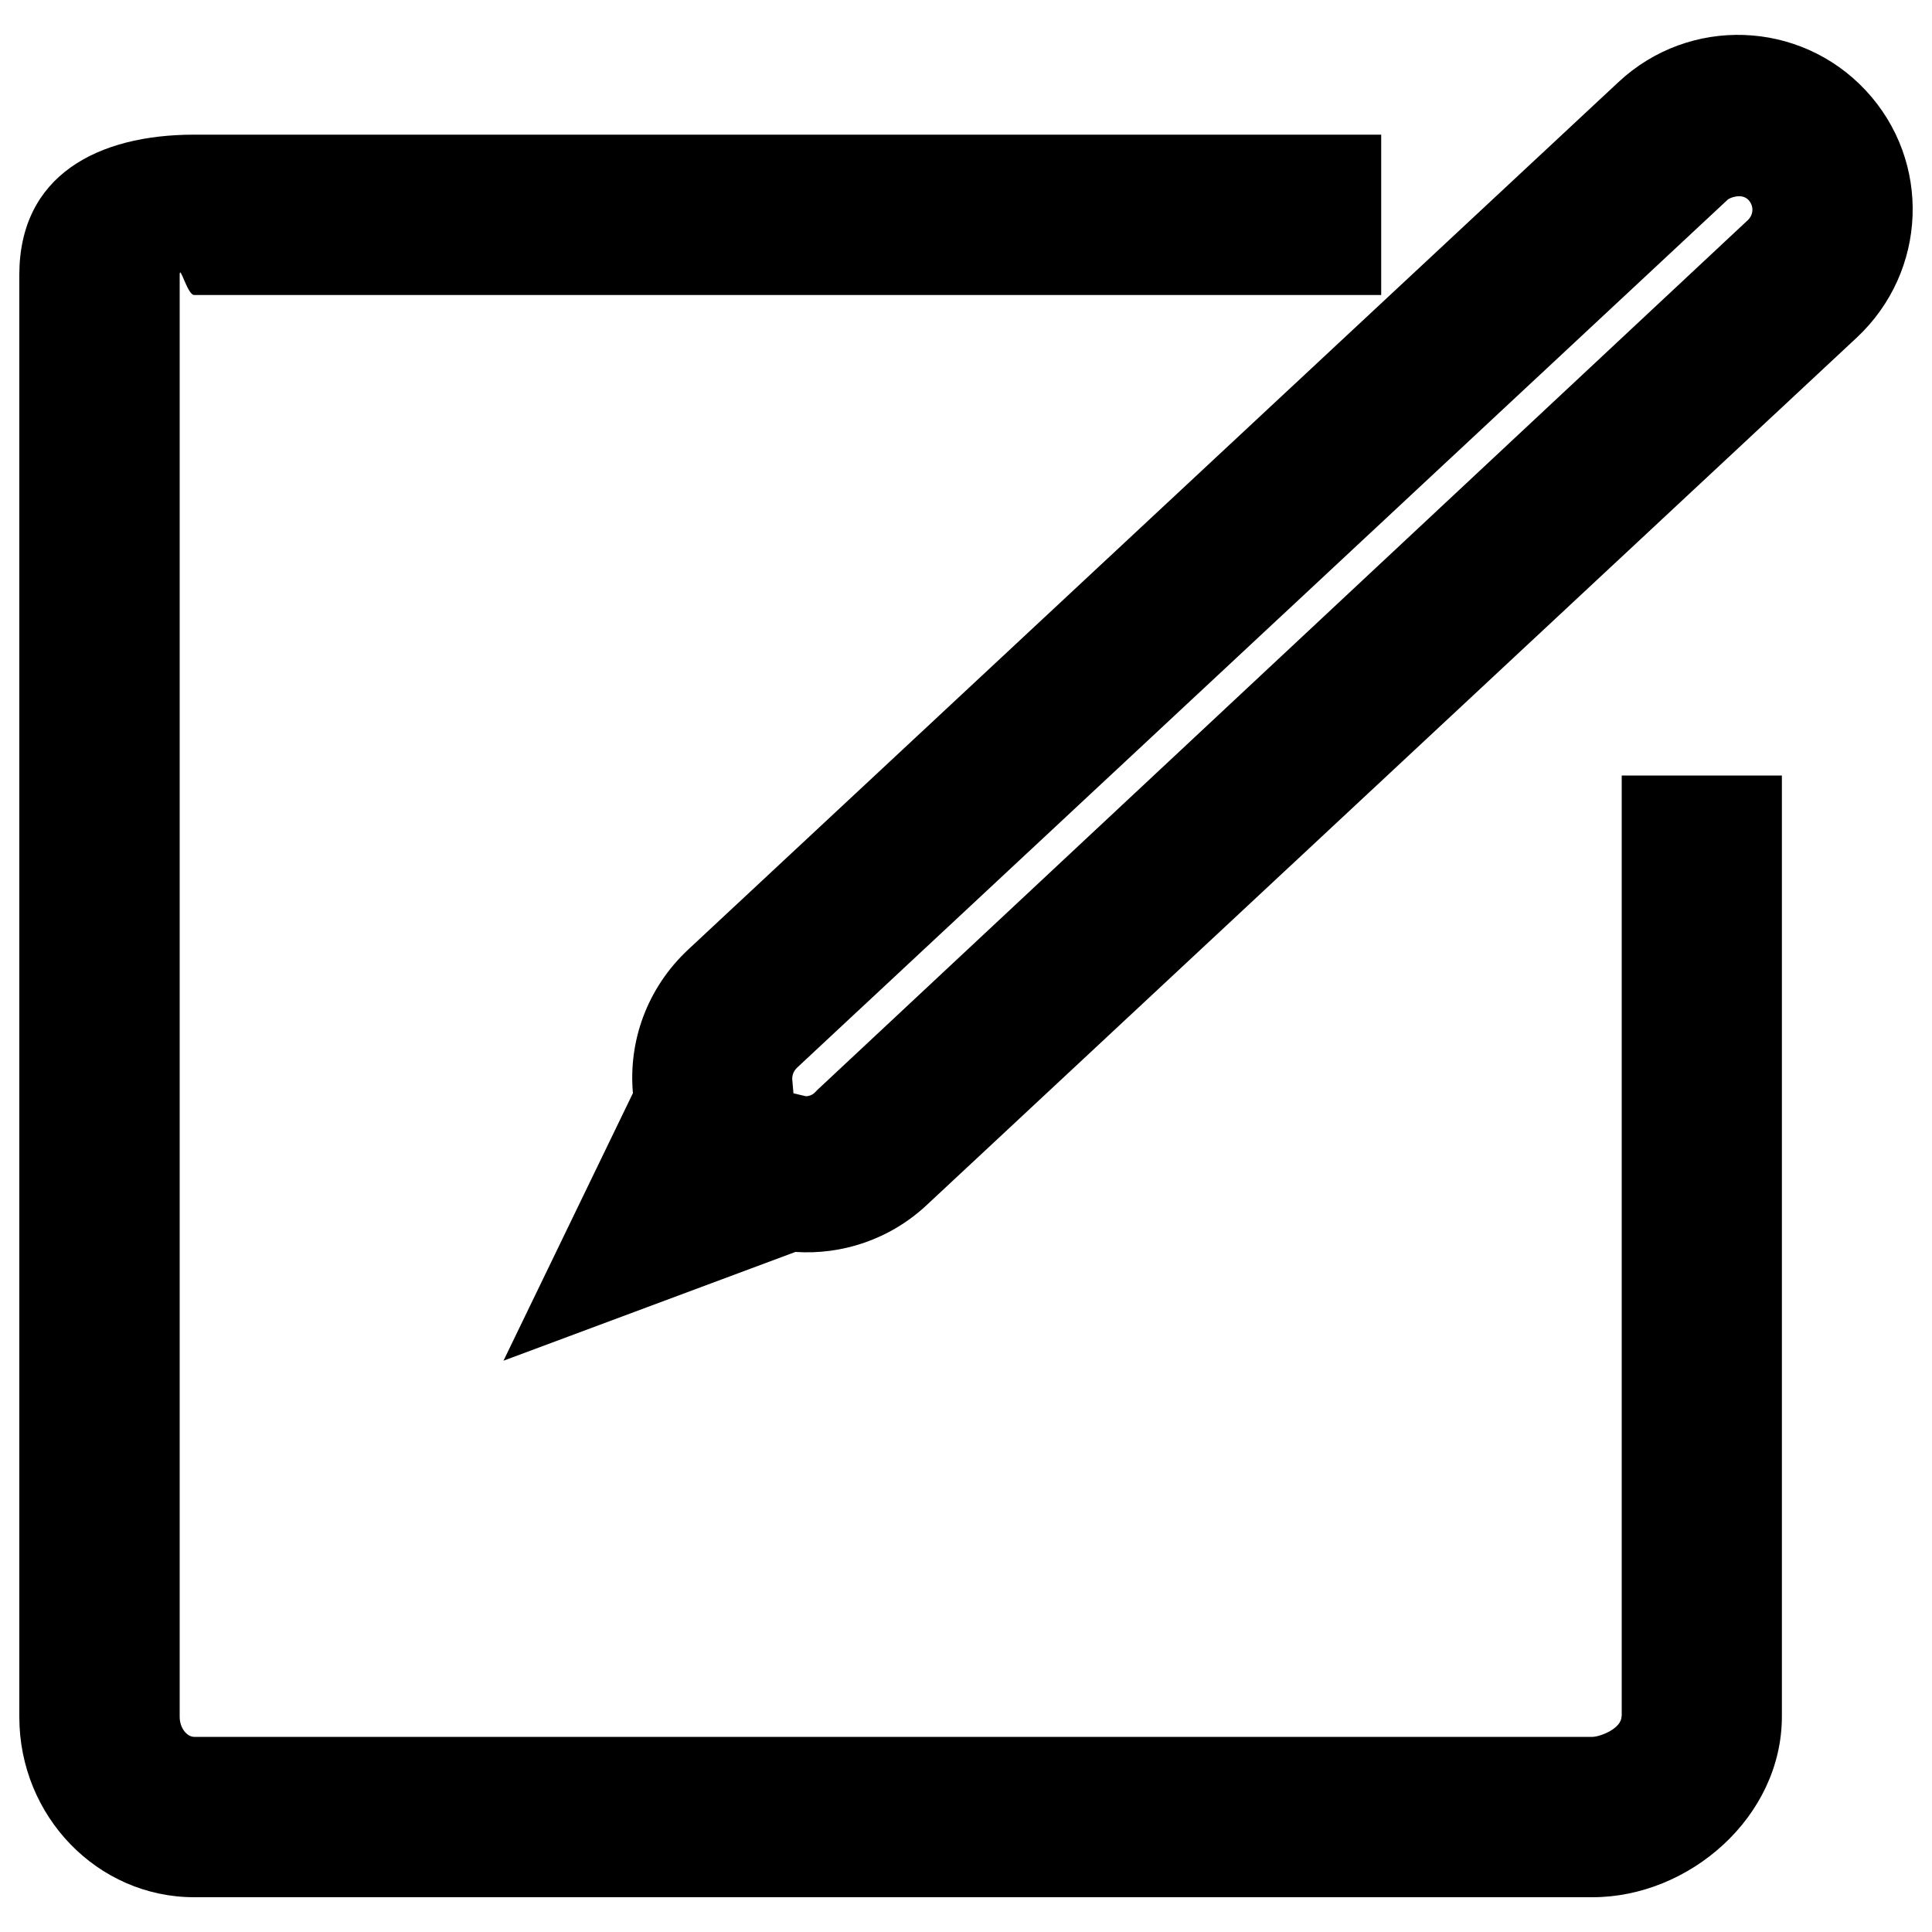
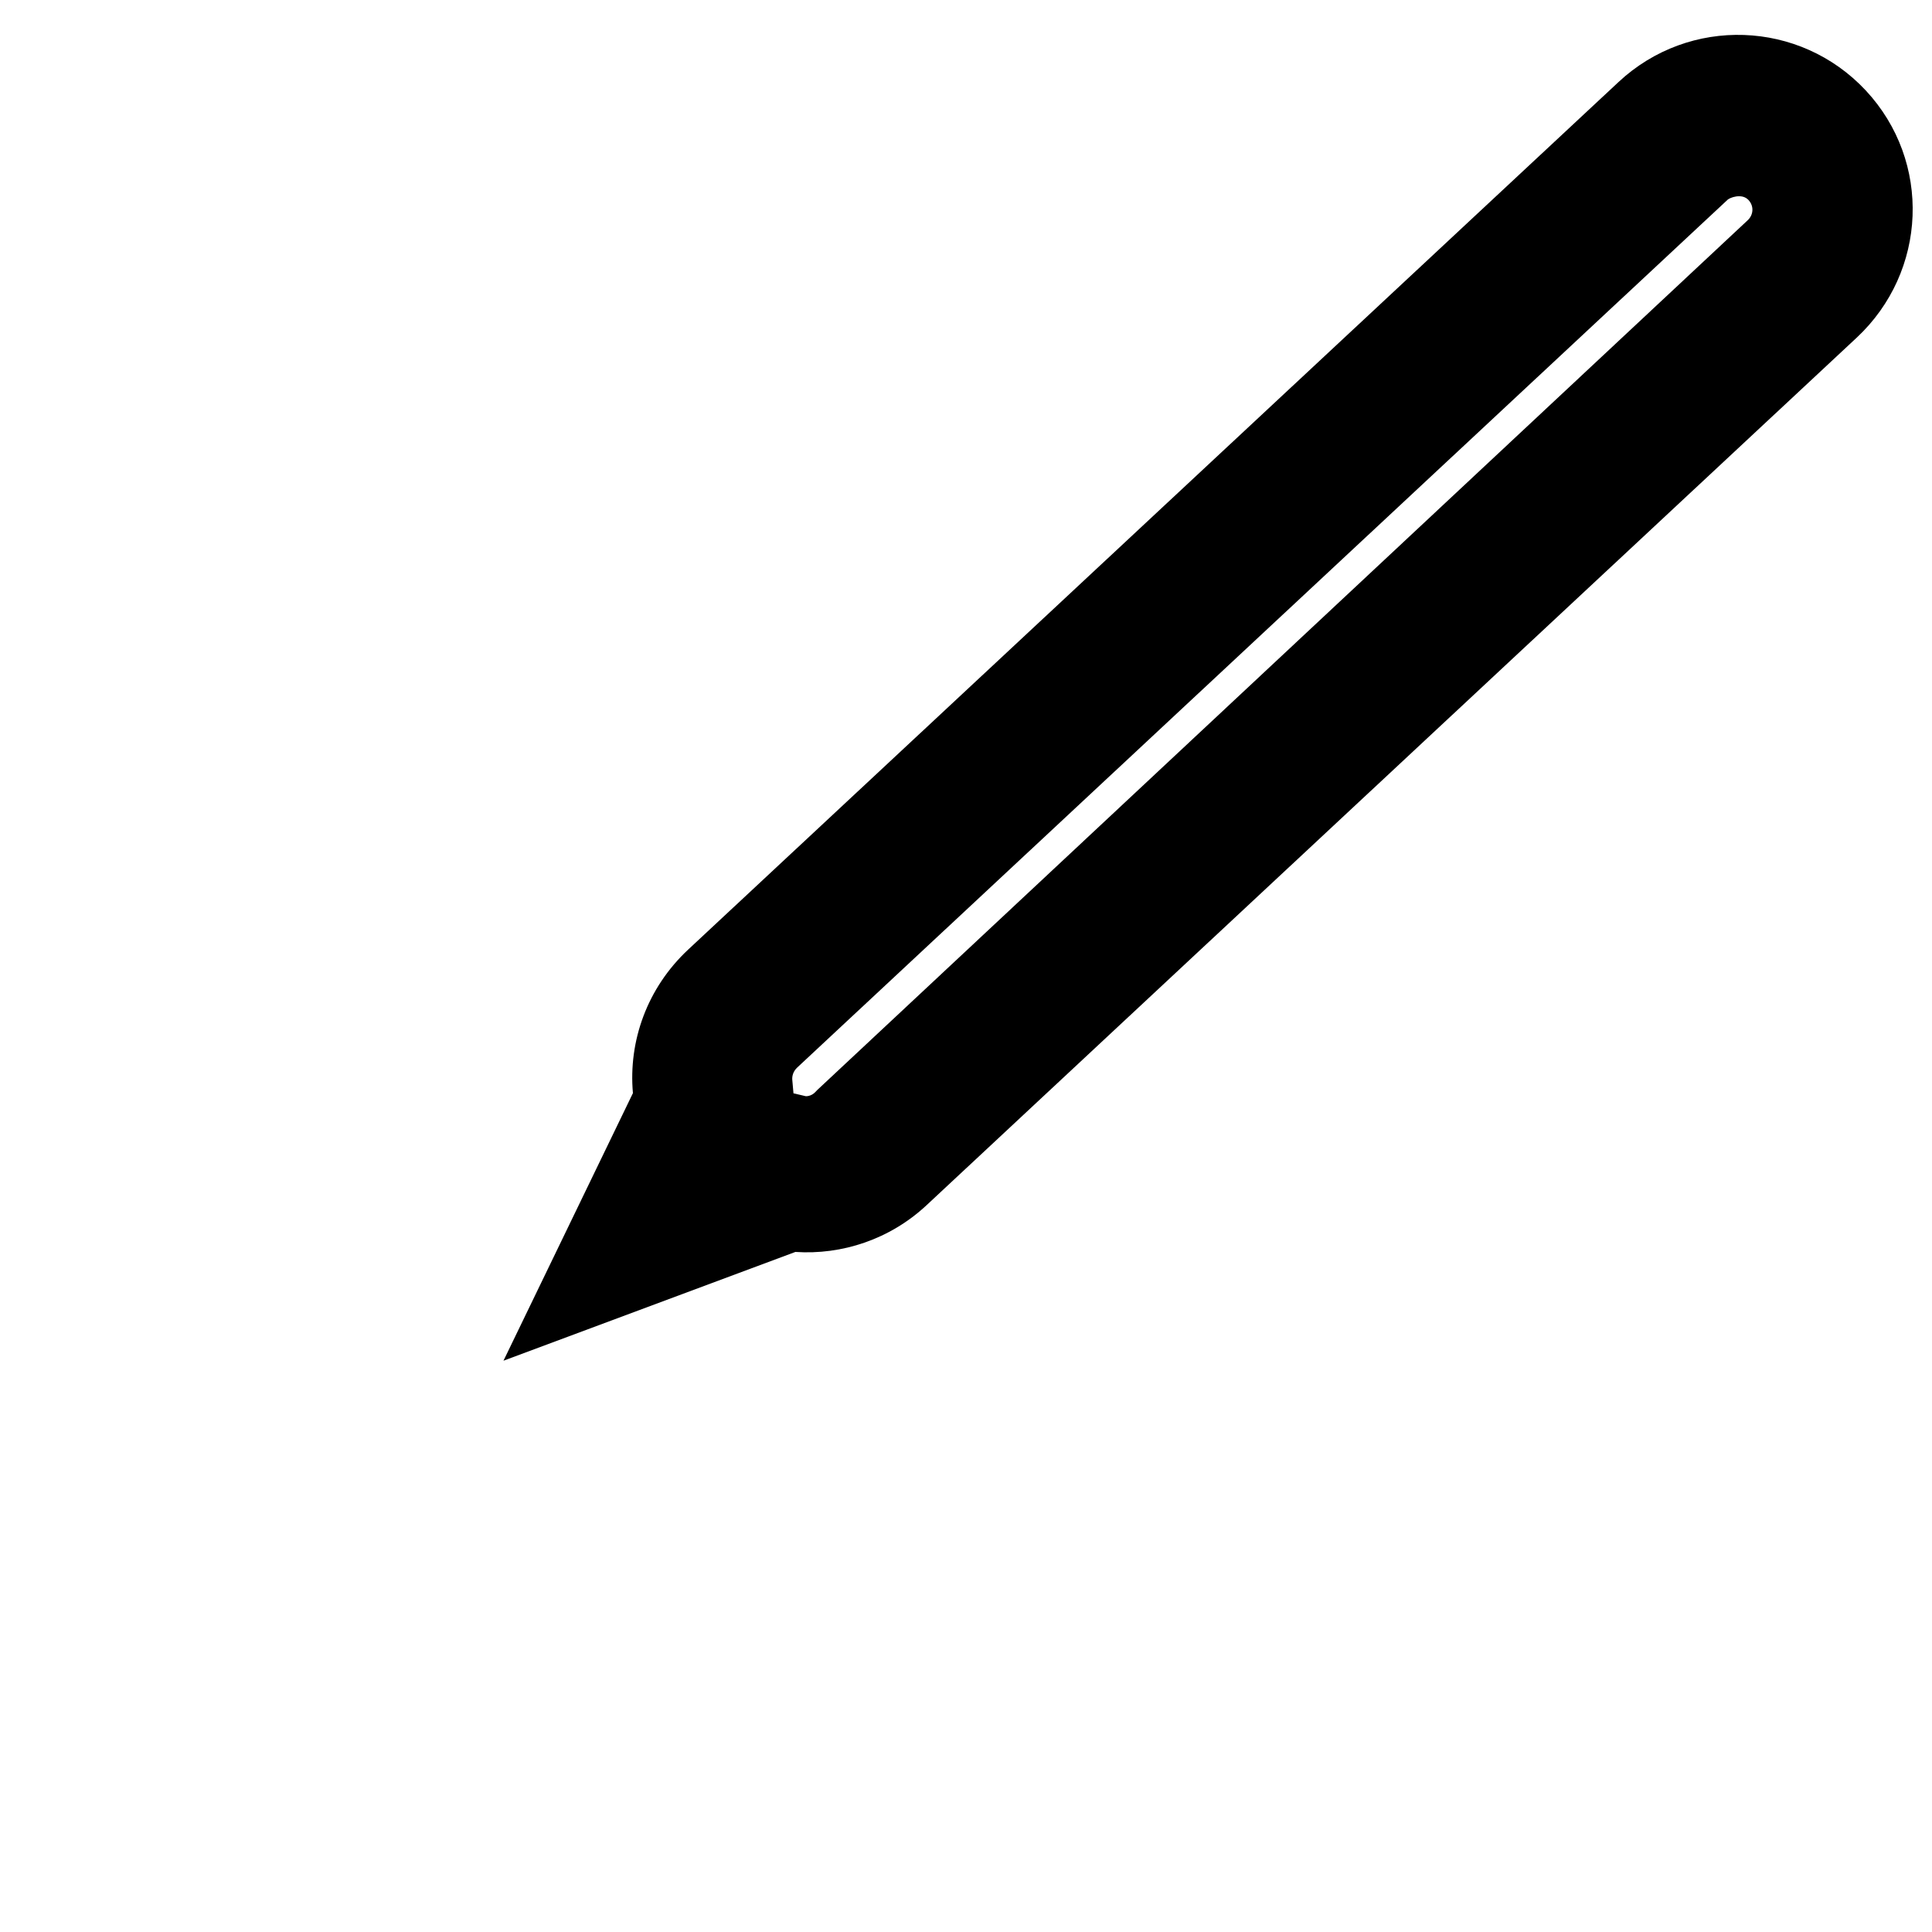
<svg xmlns="http://www.w3.org/2000/svg" version="1.1" x="0px" y="0px" viewBox="0 0 1000 1000" enable-background="new 0 0 1000 1000" xml:space="preserve">
  <g>
-     <path d="M839.3,888.3c0,6.6-11.4,10.7-15.1,10.7H100.5c-3.6,0-7.5-4.4-7.5-10.4V142.3c0-5.9,4,10.4,7.5,10.4h614.4V69.7H100.5c-50,0-90.5,21.1-90.5,72.6v746.4c0,51.5,40.6,93.3,90.5,93.3h723.8c50,0,98-41.5,98-93.6V401.4h-82.9V888.3z" />
    <path d="M965.7,46.8c-34.1-36.5-91.3-38.6-128-4.3l-481.5,449c-21.3,19.9-31,47.4-28.6,74.3l-67,138.5L411.7,648c24,1.6,48.8-6.4,67.9-24.2l481.4-449C997.6,140.6,1000,83.6,965.7,46.8z M904.5,114.1L423,564.2c-0.6,0.5-2.3,3.2-5.9,3.2c0,0,0,0,0,0l-6.4-1.5l-0.6-6.8c-0.2-1.7,0.2-4.4,2.6-6.6l481.6-449.2c1-0.9,7.2-3.5,10.7,0.2C907.9,106.6,907.7,111.2,904.5,114.1z" />
  </g>
</svg>